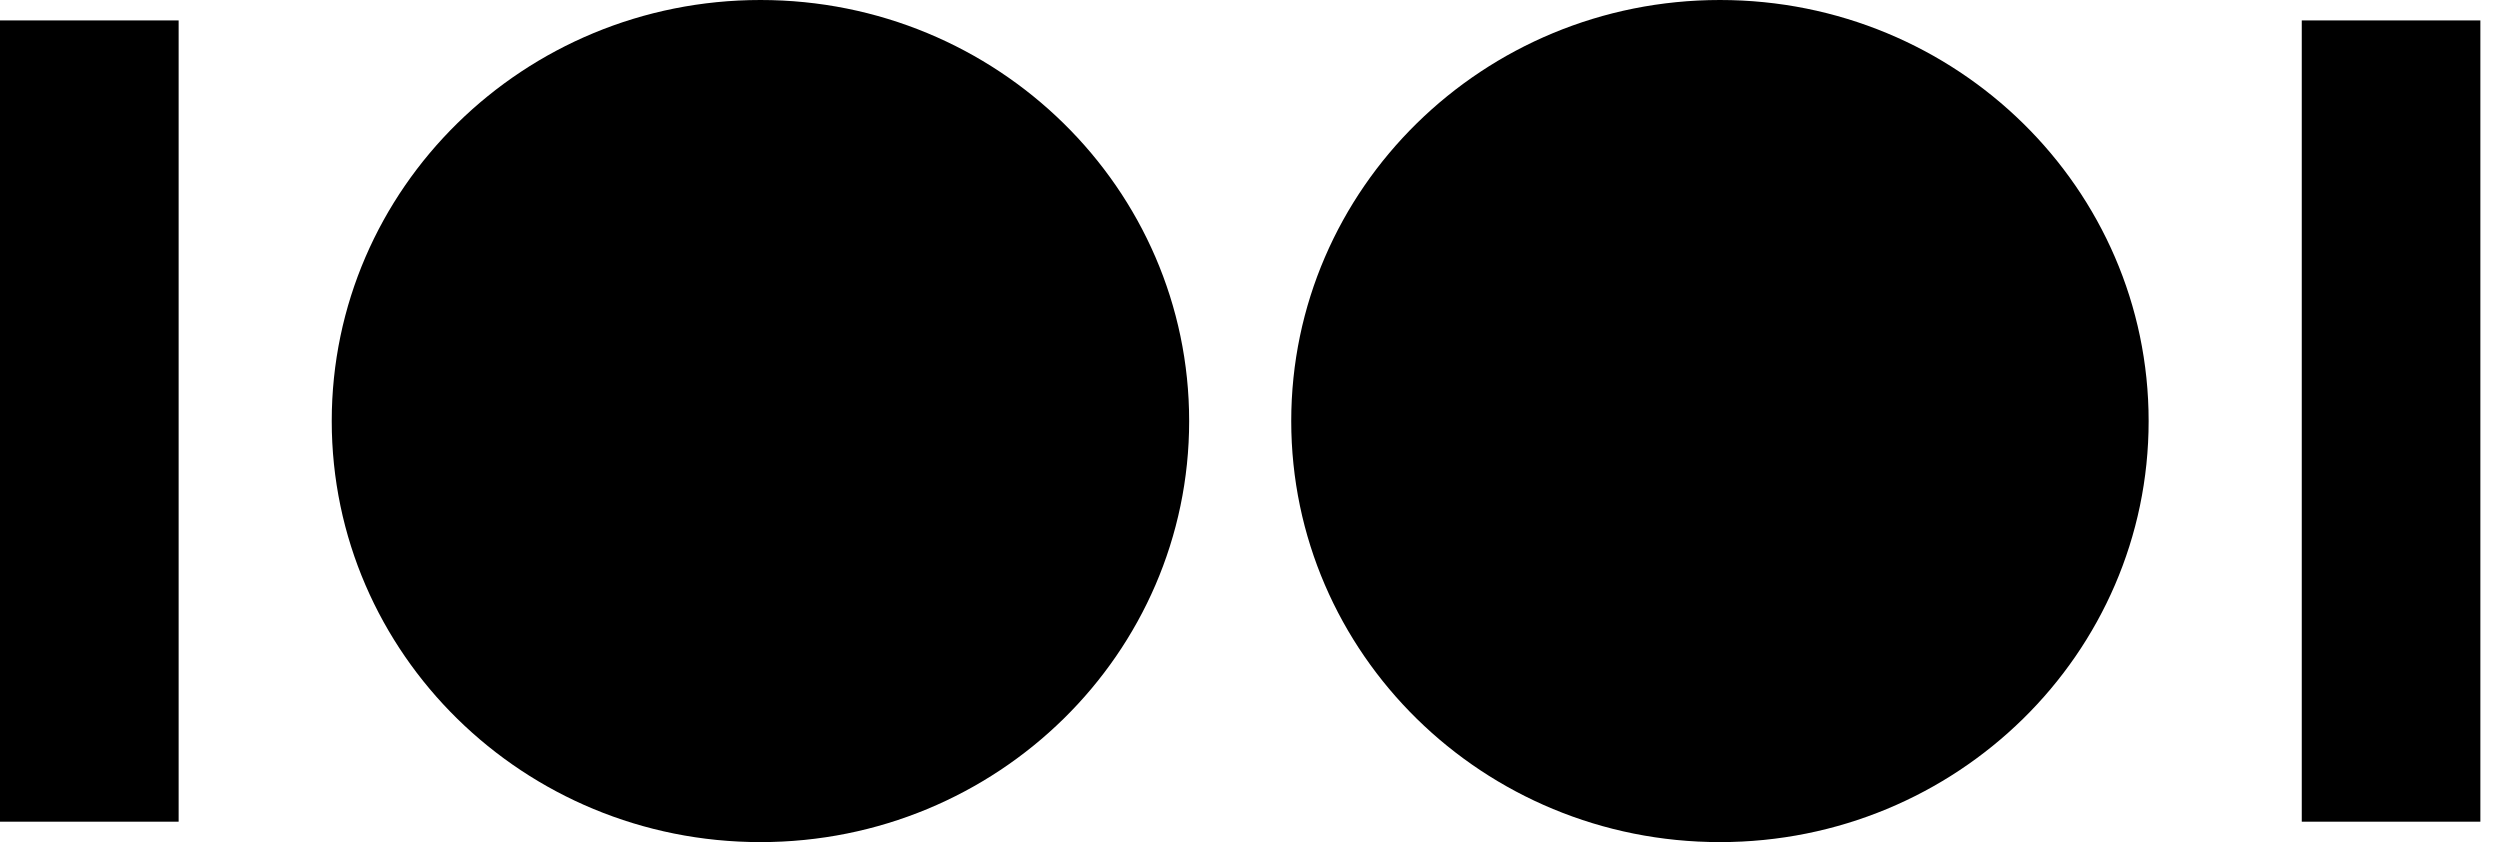
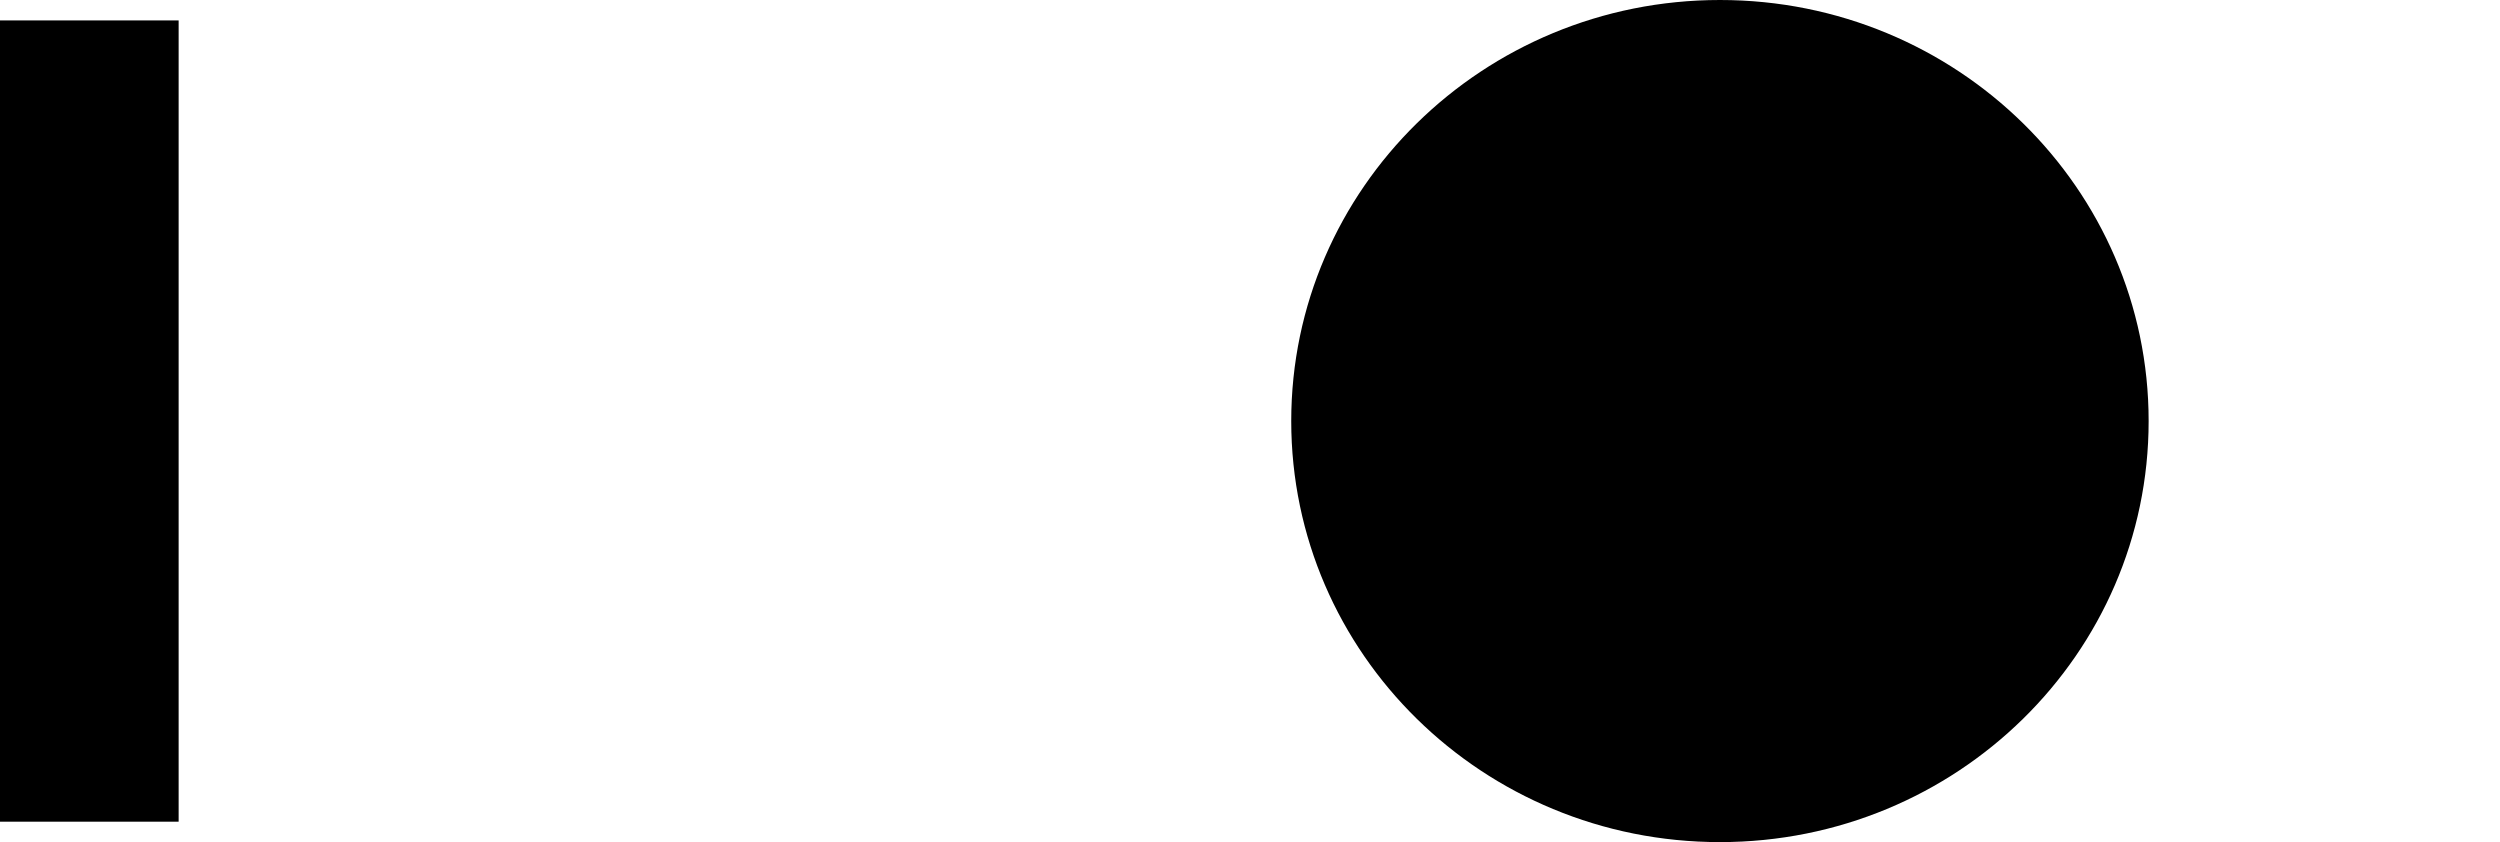
<svg xmlns="http://www.w3.org/2000/svg" width="95" height="32" viewBox="0 0 95 32" fill="none">
  <path fill-rule="evenodd" clip-rule="evenodd" d="M0 31.224L1.33095e-06 0.776L6.788 0.776L6.788 31.224H0Z" fill="black" />
-   <path fill-rule="evenodd" clip-rule="evenodd" d="M87.467 31.224V0.776L94.254 0.776V31.224H87.467Z" fill="black" />
-   <path fill-rule="evenodd" clip-rule="evenodd" d="M28.897 32C37.894 32 45.188 24.837 45.188 16C45.188 7.163 37.894 0 28.897 0C19.9 0 12.606 7.163 12.606 16C12.606 24.837 19.9 32 28.897 32Z" fill="black" />
  <path fill-rule="evenodd" clip-rule="evenodd" d="M65.358 32C74.355 32 81.648 24.837 81.648 16C81.648 7.163 74.355 0 65.358 0C56.36 0 49.067 7.163 49.067 16C49.067 24.837 56.36 32 65.358 32Z" fill="black" />
</svg>